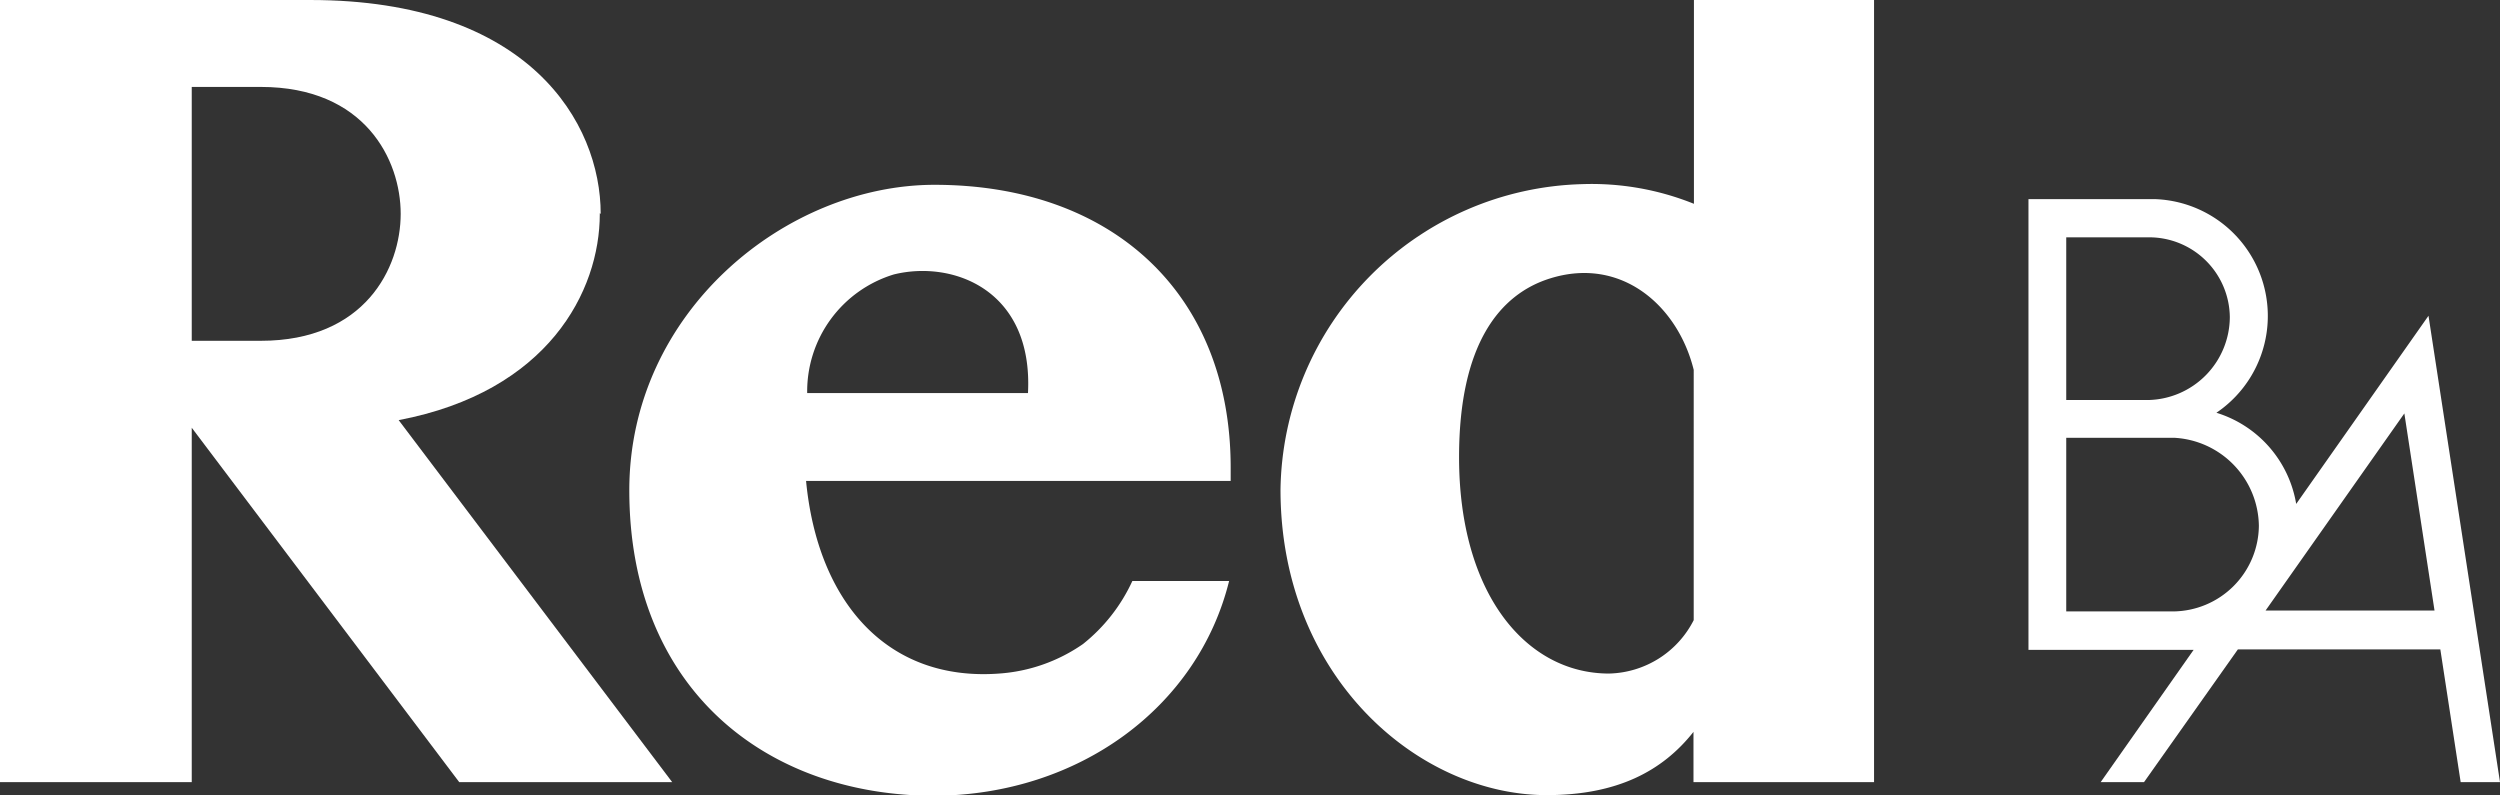
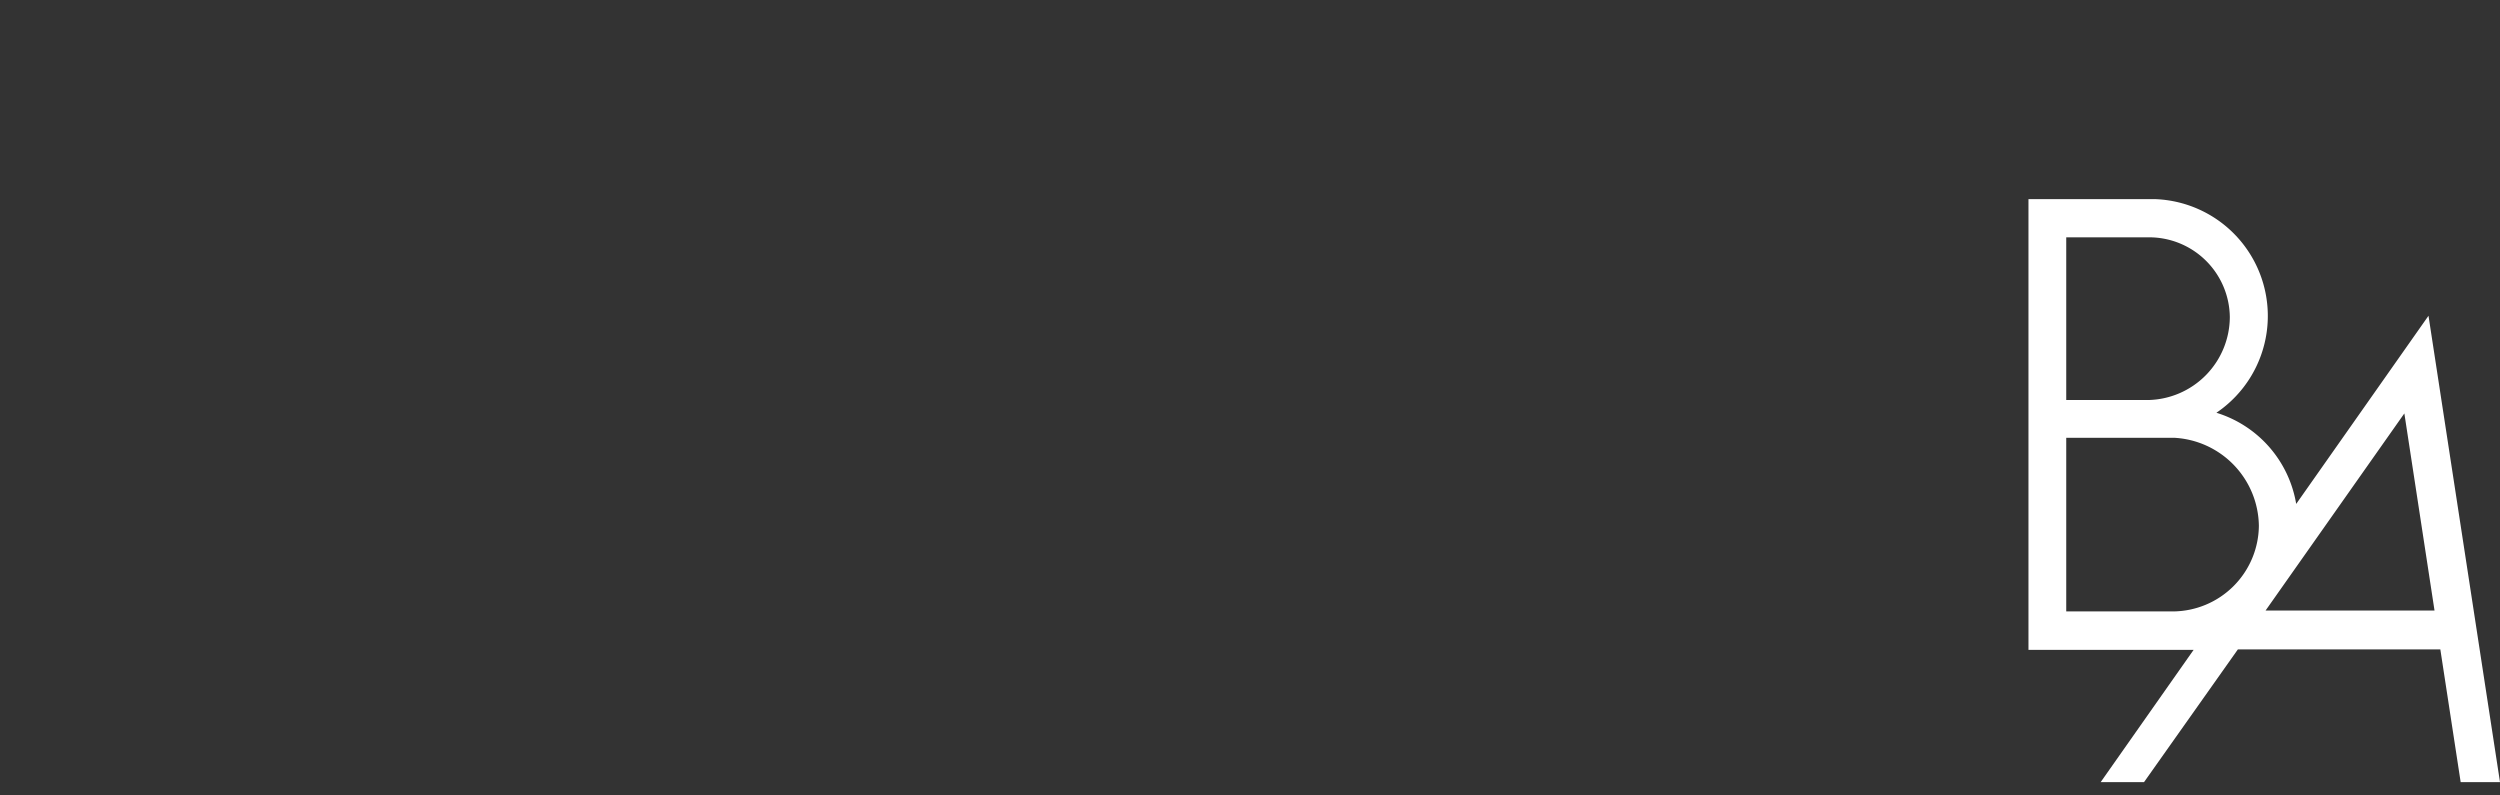
<svg xmlns="http://www.w3.org/2000/svg" viewBox="0 0 111.87 35.58">
  <rect x="0" y="0" width="111.87" height="35.58" fill="#333333" stroke="none" />
  <defs>
    <style>.cls-1{fill:#fff;}</style>
  </defs>
  <g id="レイヤー_2" data-name="レイヤー 2">
    <g id="レイヤー_1-2" data-name="レイヤー 1">
-       <path class="cls-1" d="M17.84,18.8c6.68-1.27,9-5.76,9-9.23,0-4.08-3.2-9.57-13-9.57H0V35H8.58V19.14L20.55,35h9.53L17.84,18.8M0,0V35H8.58V19.14m18.3-9.57c0-4.08-3.2-9.57-13-9.57M11.67,15.25H8.58V3.89h3.09c4.66,0,6.26,3.26,6.26,5.68S16.33,15.25,11.67,15.25Z" />
-       <path class="cls-1" d="M75.8,0V9.12a12.24,12.24,0,0,0-5-.88,13.87,13.87,0,0,0-13.5,13.67c0,8.38,6.17,13.67,11.91,13.67,3.15,0,5.18-1.07,6.57-2.83V35h8.08V0H75.8M72,30.14c-3.71,0-6.71-3.57-6.71-9.68,0-5.08,1.83-7.3,4.07-8,3.19-1,5.72,1.22,6.43,4.09V27.75A4.36,4.36,0,0,1,72,30.14Z" />
      <path class="cls-1" d="M95.94,35l4.2-5.94h9.06l.91,5.94h1.76l-3.2-20.87-5.92,8.42a5.16,5.16,0,0,0-3.57-4.08,5.23,5.23,0,0,0-2.77-9.56H90.77V29.08h7.39L94,35h2M107.59,18.5l1.35,8.82h-7.56ZM92.46,10.62h3.66a3.61,3.61,0,0,1,3.66,3.57,3.73,3.73,0,0,1-3.64,3.71H92.46Zm0,16.74V19.59h4.83a4,4,0,0,1,3.79,3.94,3.87,3.87,0,0,1-3.84,3.83Z" />
-       <path class="cls-1" d="M50.67,26a7.72,7.72,0,0,1-2.21,2.82,7.47,7.47,0,0,1-3.75,1.32c-5,.37-8.12-3.19-8.64-8.62h19v-.6c0-7.78-5.3-12.65-13.25-12.65-6.65,0-13.66,5.68-13.66,13.67,0,8.88,6.11,13.67,13.66,13.67C48.28,35.57,53.6,31.65,55,26h-4.3M40,12.28c2.64-.65,6.24.69,6,5.31H36.12A5.47,5.47,0,0,1,40,12.28Z" />
    </g>
  </g>
</svg>